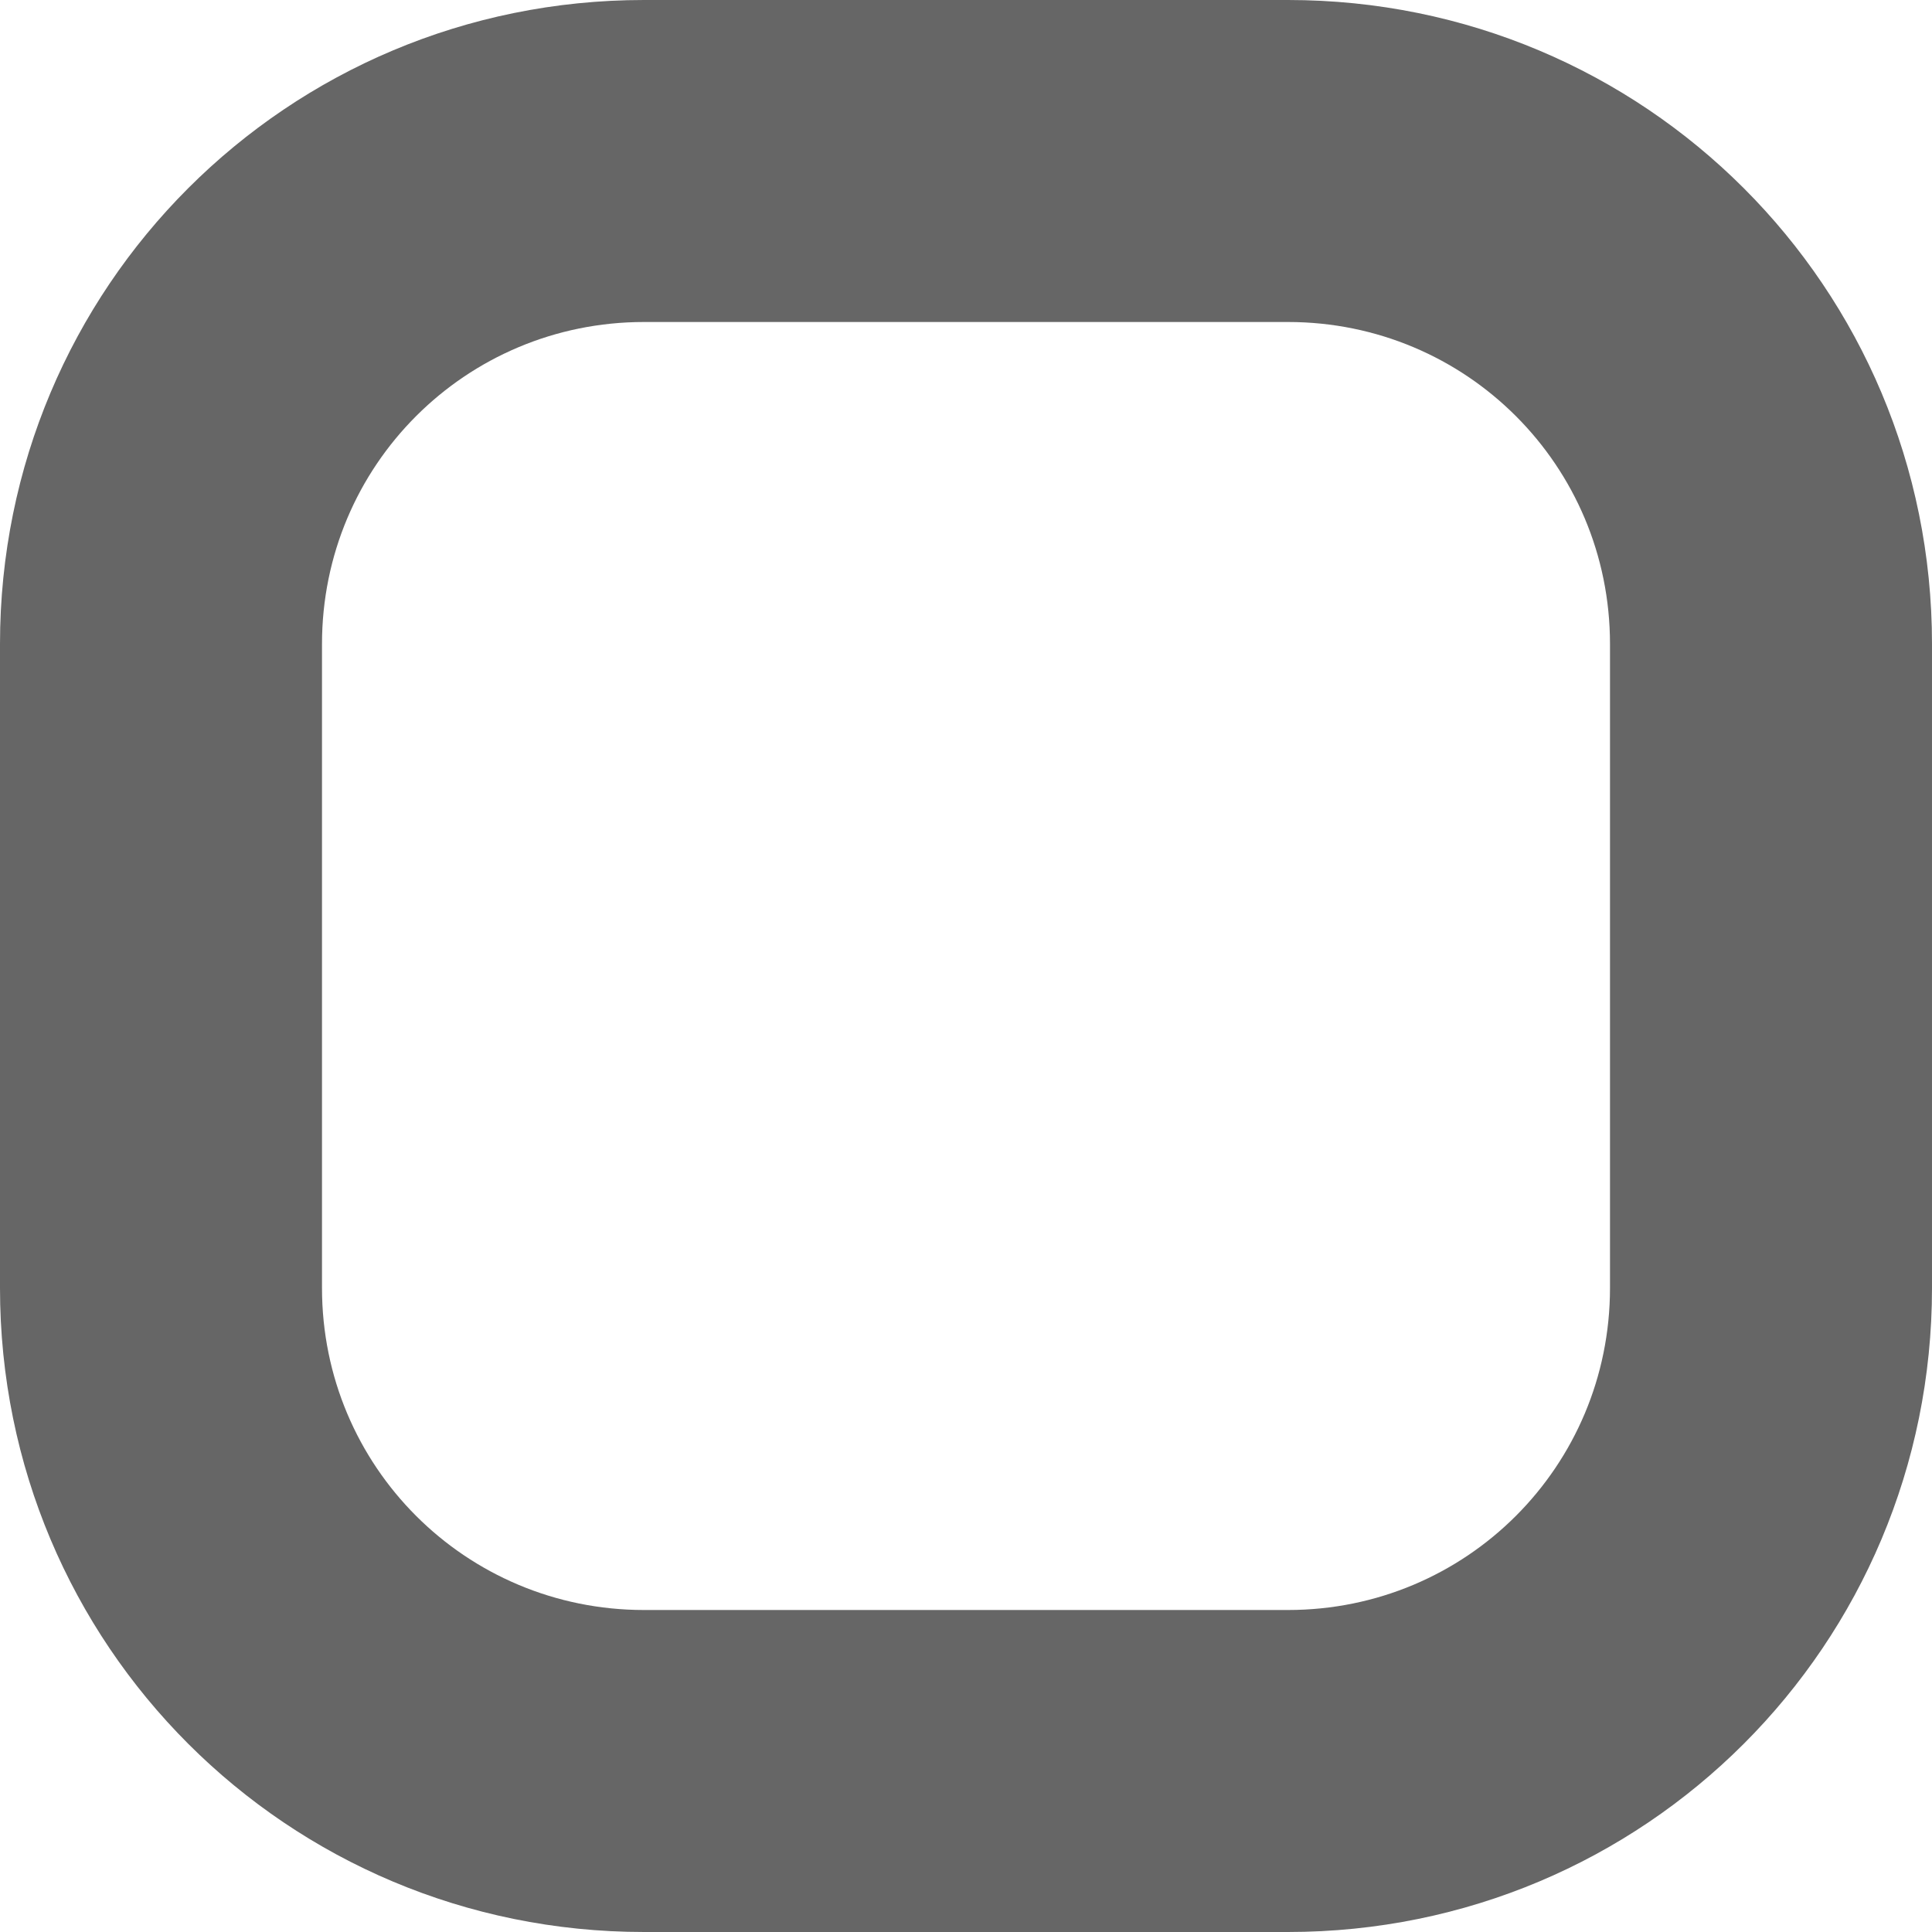
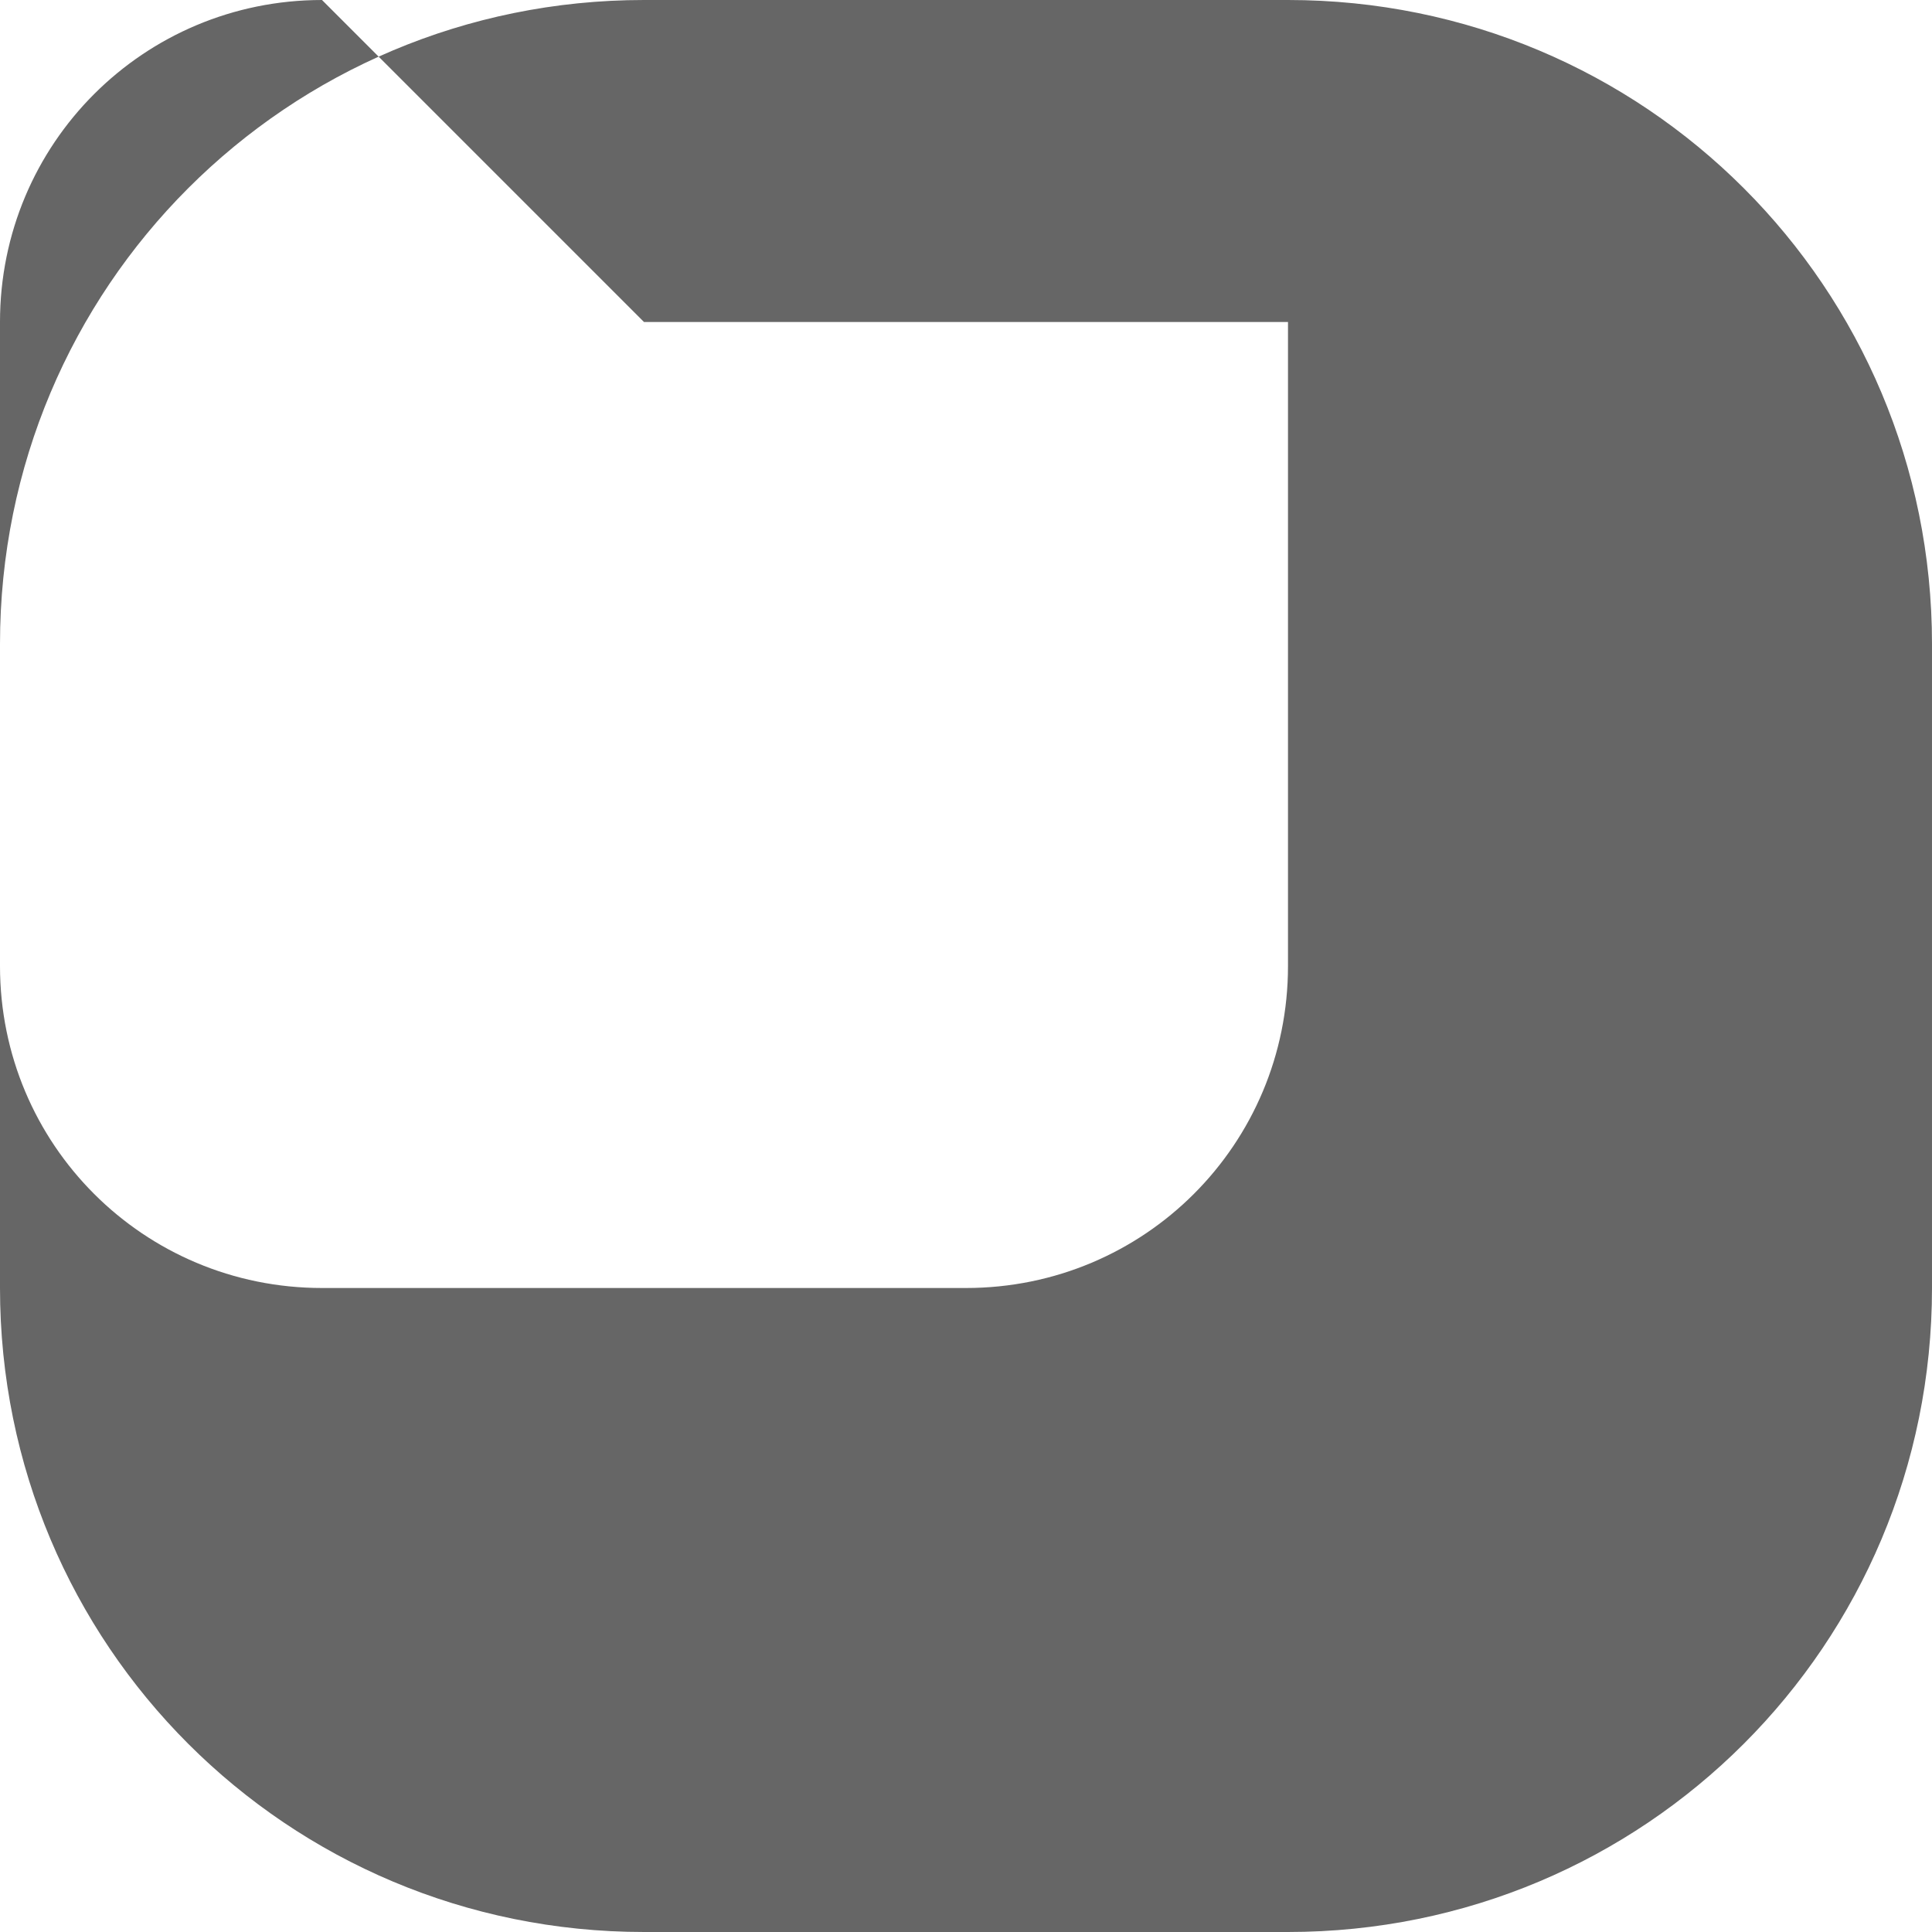
<svg xmlns="http://www.w3.org/2000/svg" height="12" viewBox="0 0 12 12" width="12">
-   <path d="m4 0c-2.216 0-4 1.784-4 4v4c0 2.216 1.784 4 4 4h4c2.216 0 4-1.784 4-4v-4c0-2.216-1.784-4-4-4zm0 2h4c1.108 0 2 .892 2 2v4c0 1.108-.892 2-2 2h-4c-1.108 0-2-.892-2-2v-4c0-1.108.892-2 2-2z" fill="#666" />
+   <path d="m4 0c-2.216 0-4 1.784-4 4v4c0 2.216 1.784 4 4 4h4c2.216 0 4-1.784 4-4v-4c0-2.216-1.784-4-4-4zm0 2h4v4c0 1.108-.892 2-2 2h-4c-1.108 0-2-.892-2-2v-4c0-1.108.892-2 2-2z" fill="#666" />
</svg>